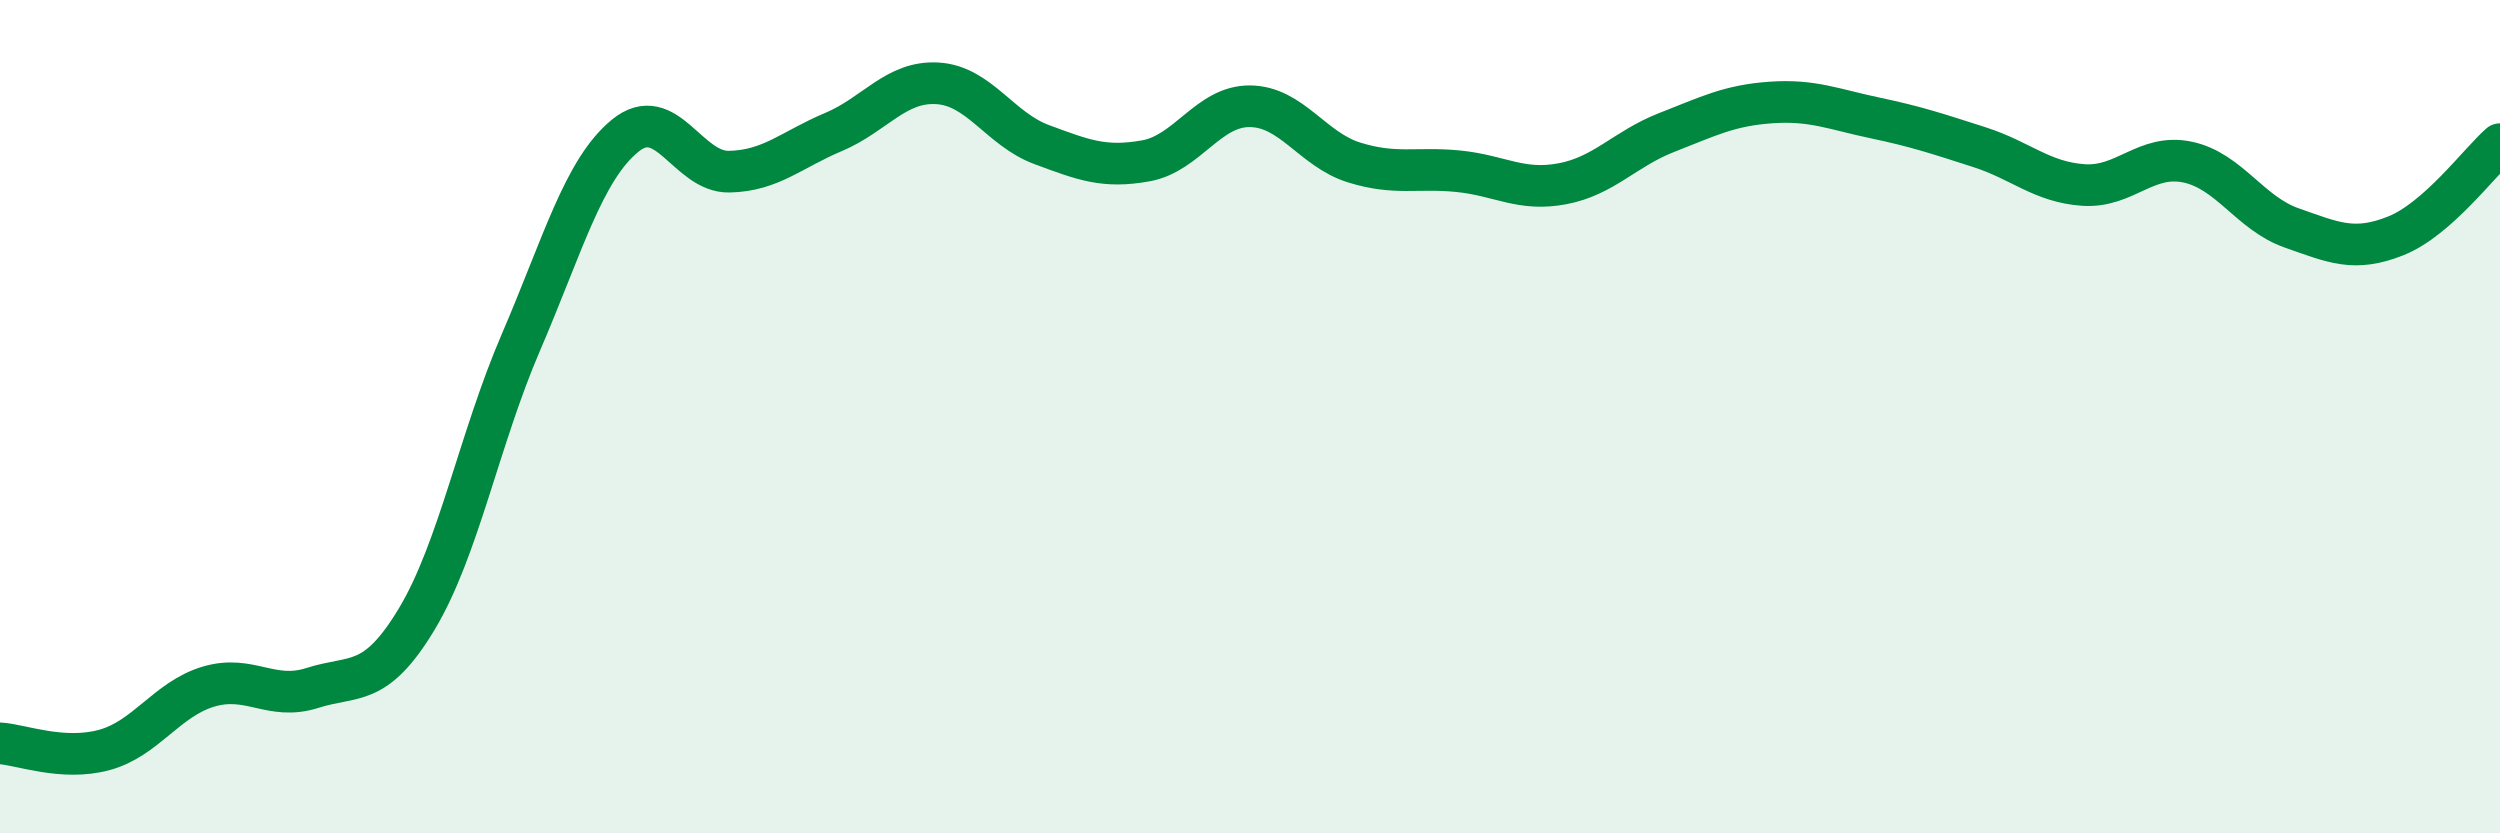
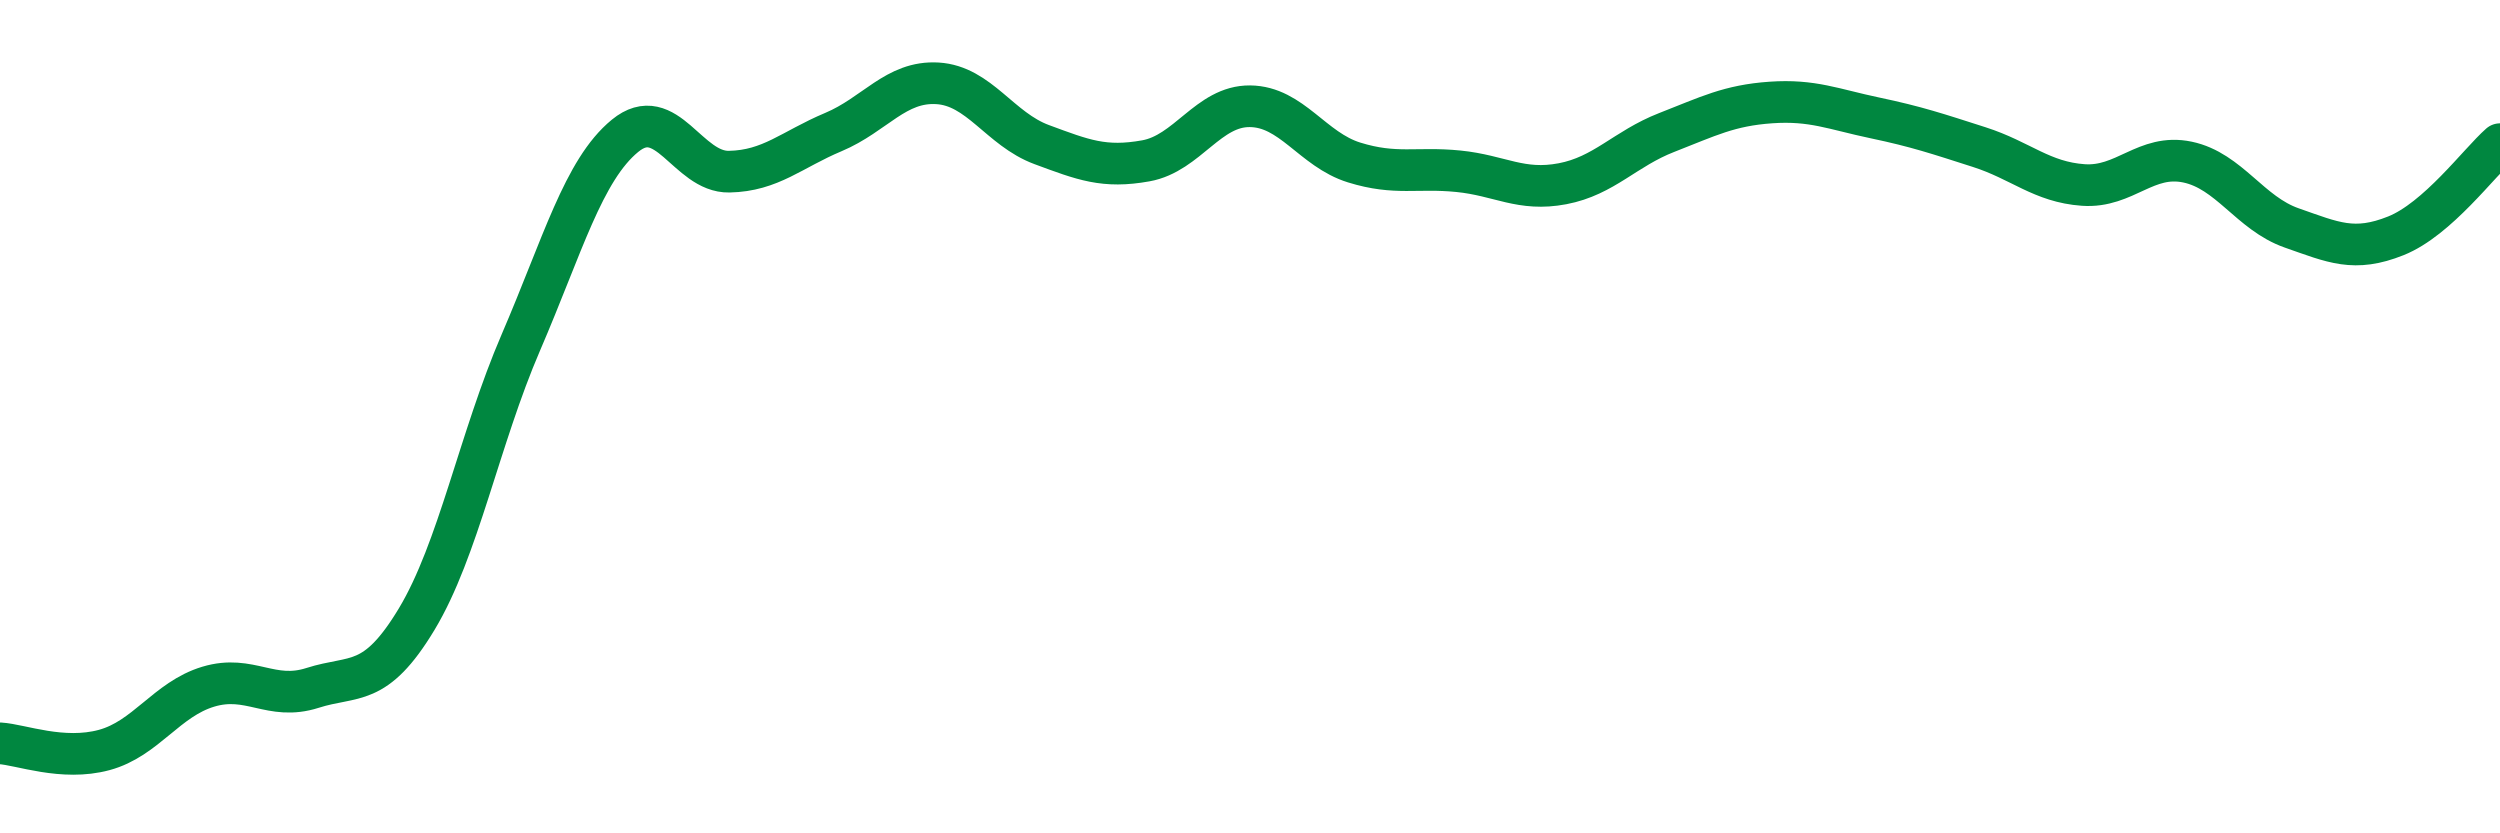
<svg xmlns="http://www.w3.org/2000/svg" width="60" height="20" viewBox="0 0 60 20">
-   <path d="M 0,17.84 C 0.5,17.87 1.5,18.27 2.5,18 C 3.5,17.73 4,16.78 5,16.48 C 6,16.18 6.5,16.83 7.5,16.51 C 8.5,16.19 9,16.52 10,14.86 C 11,13.2 11.5,10.54 12.5,8.22 C 13.5,5.9 14,4.08 15,3.26 C 16,2.44 16.5,4.14 17.5,4.12 C 18.5,4.1 19,3.59 20,3.17 C 21,2.75 21.5,1.94 22.5,2 C 23.5,2.06 24,3.1 25,3.47 C 26,3.84 26.5,4.04 27.5,3.86 C 28.5,3.68 29,2.54 30,2.55 C 31,2.56 31.5,3.59 32.5,3.9 C 33.5,4.21 34,4.01 35,4.11 C 36,4.21 36.5,4.6 37.5,4.41 C 38.5,4.22 39,3.57 40,3.18 C 41,2.79 41.5,2.53 42.5,2.46 C 43.5,2.39 44,2.62 45,2.83 C 46,3.04 46.5,3.21 47.5,3.53 C 48.5,3.85 49,4.37 50,4.44 C 51,4.51 51.5,3.68 52.5,3.89 C 53.5,4.1 54,5.12 55,5.47 C 56,5.82 56.5,6.06 57.5,5.66 C 58.5,5.26 59.5,3.9 60,3.46L60 20L0 20Z" fill="#008740" opacity="0.1" stroke-linecap="round" stroke-linejoin="round" />
  <path d="M 0,17.84 C 0.5,17.87 1.5,18.27 2.5,18 C 3.5,17.73 4,16.78 5,16.48 C 6,16.18 6.5,16.83 7.5,16.51 C 8.5,16.19 9,16.52 10,14.86 C 11,13.2 11.5,10.54 12.5,8.22 C 13.5,5.9 14,4.08 15,3.26 C 16,2.44 16.5,4.14 17.5,4.12 C 18.5,4.1 19,3.59 20,3.17 C 21,2.75 21.5,1.94 22.5,2 C 23.5,2.06 24,3.1 25,3.47 C 26,3.84 26.5,4.04 27.5,3.86 C 28.5,3.68 29,2.54 30,2.55 C 31,2.56 31.5,3.59 32.5,3.9 C 33.5,4.21 34,4.01 35,4.11 C 36,4.21 36.5,4.6 37.5,4.41 C 38.5,4.22 39,3.57 40,3.18 C 41,2.79 41.5,2.53 42.5,2.46 C 43.5,2.39 44,2.62 45,2.83 C 46,3.04 46.5,3.21 47.5,3.53 C 48.5,3.85 49,4.37 50,4.44 C 51,4.51 51.5,3.68 52.5,3.89 C 53.5,4.1 54,5.12 55,5.47 C 56,5.82 56.5,6.06 57.5,5.66 C 58.5,5.26 59.5,3.9 60,3.46" stroke="#008740" stroke-width="1" fill="none" stroke-linecap="round" stroke-linejoin="round" />
</svg>